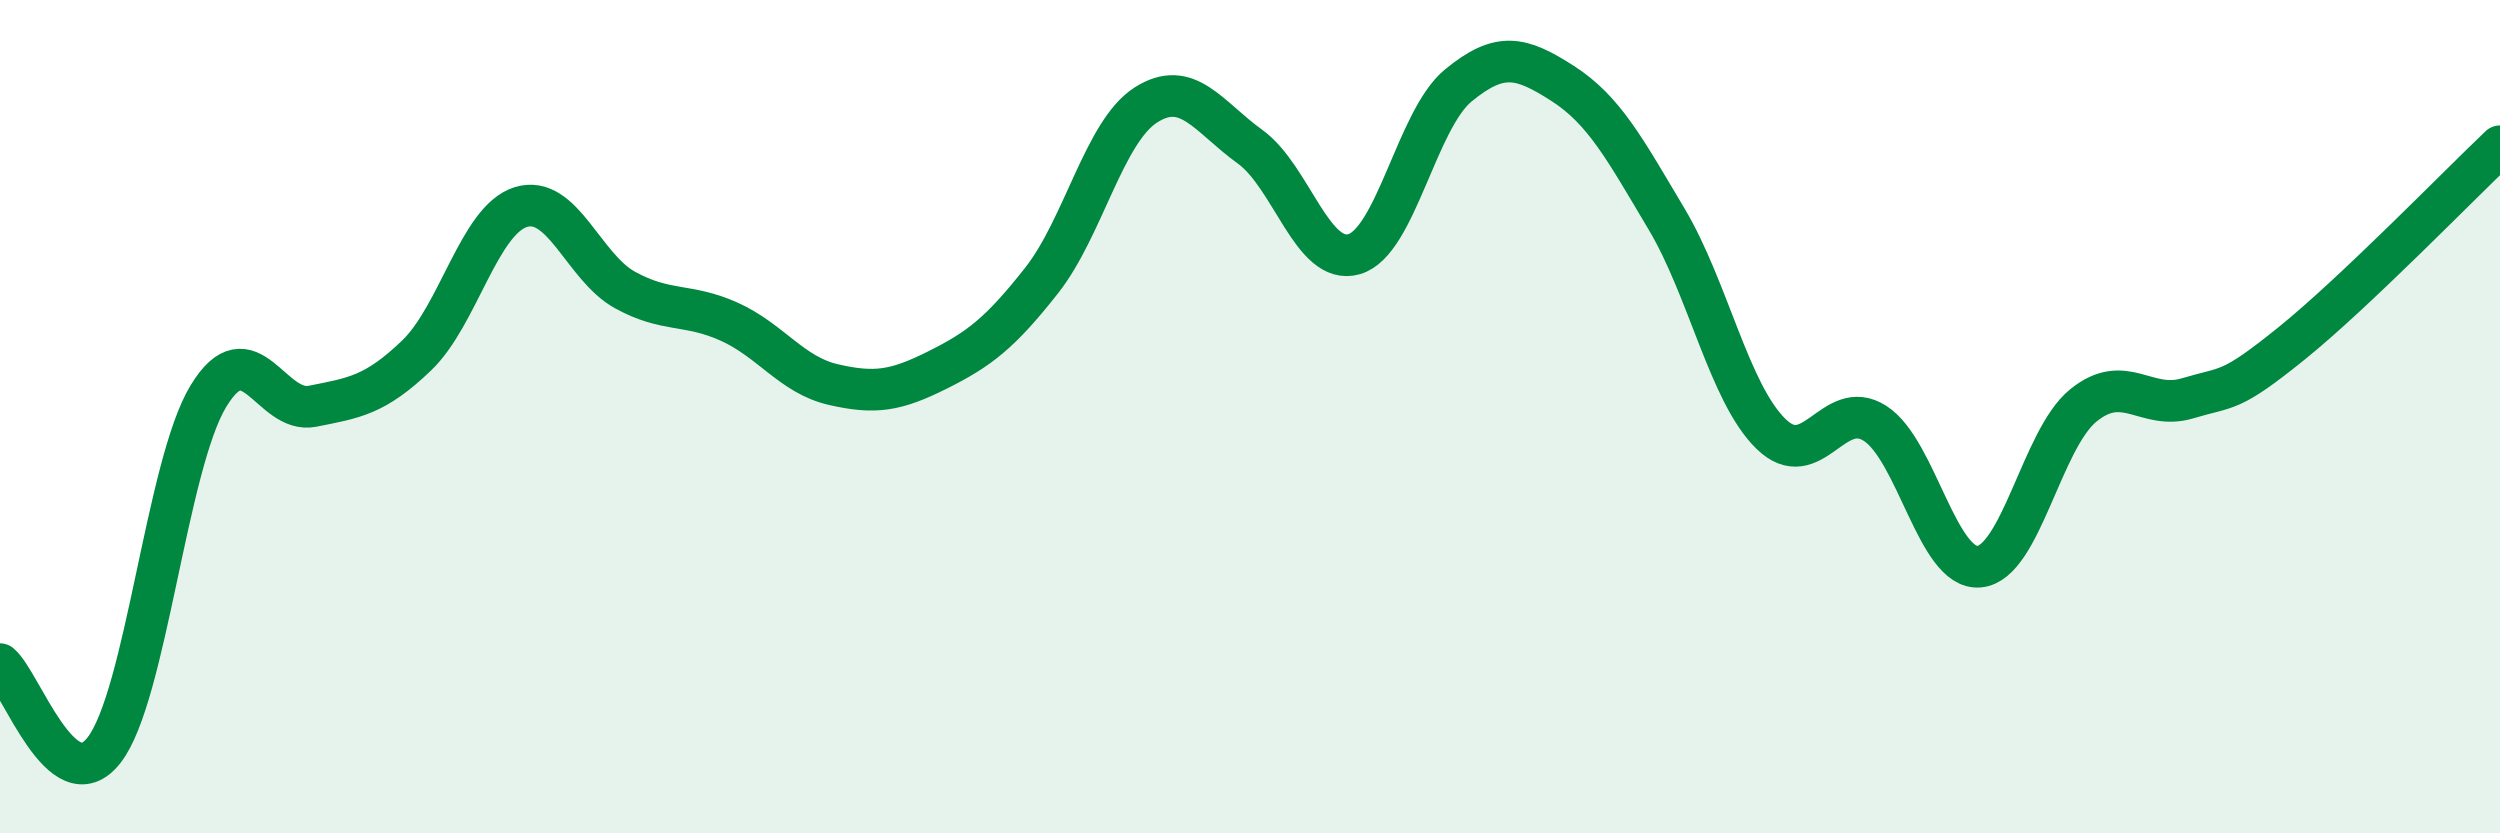
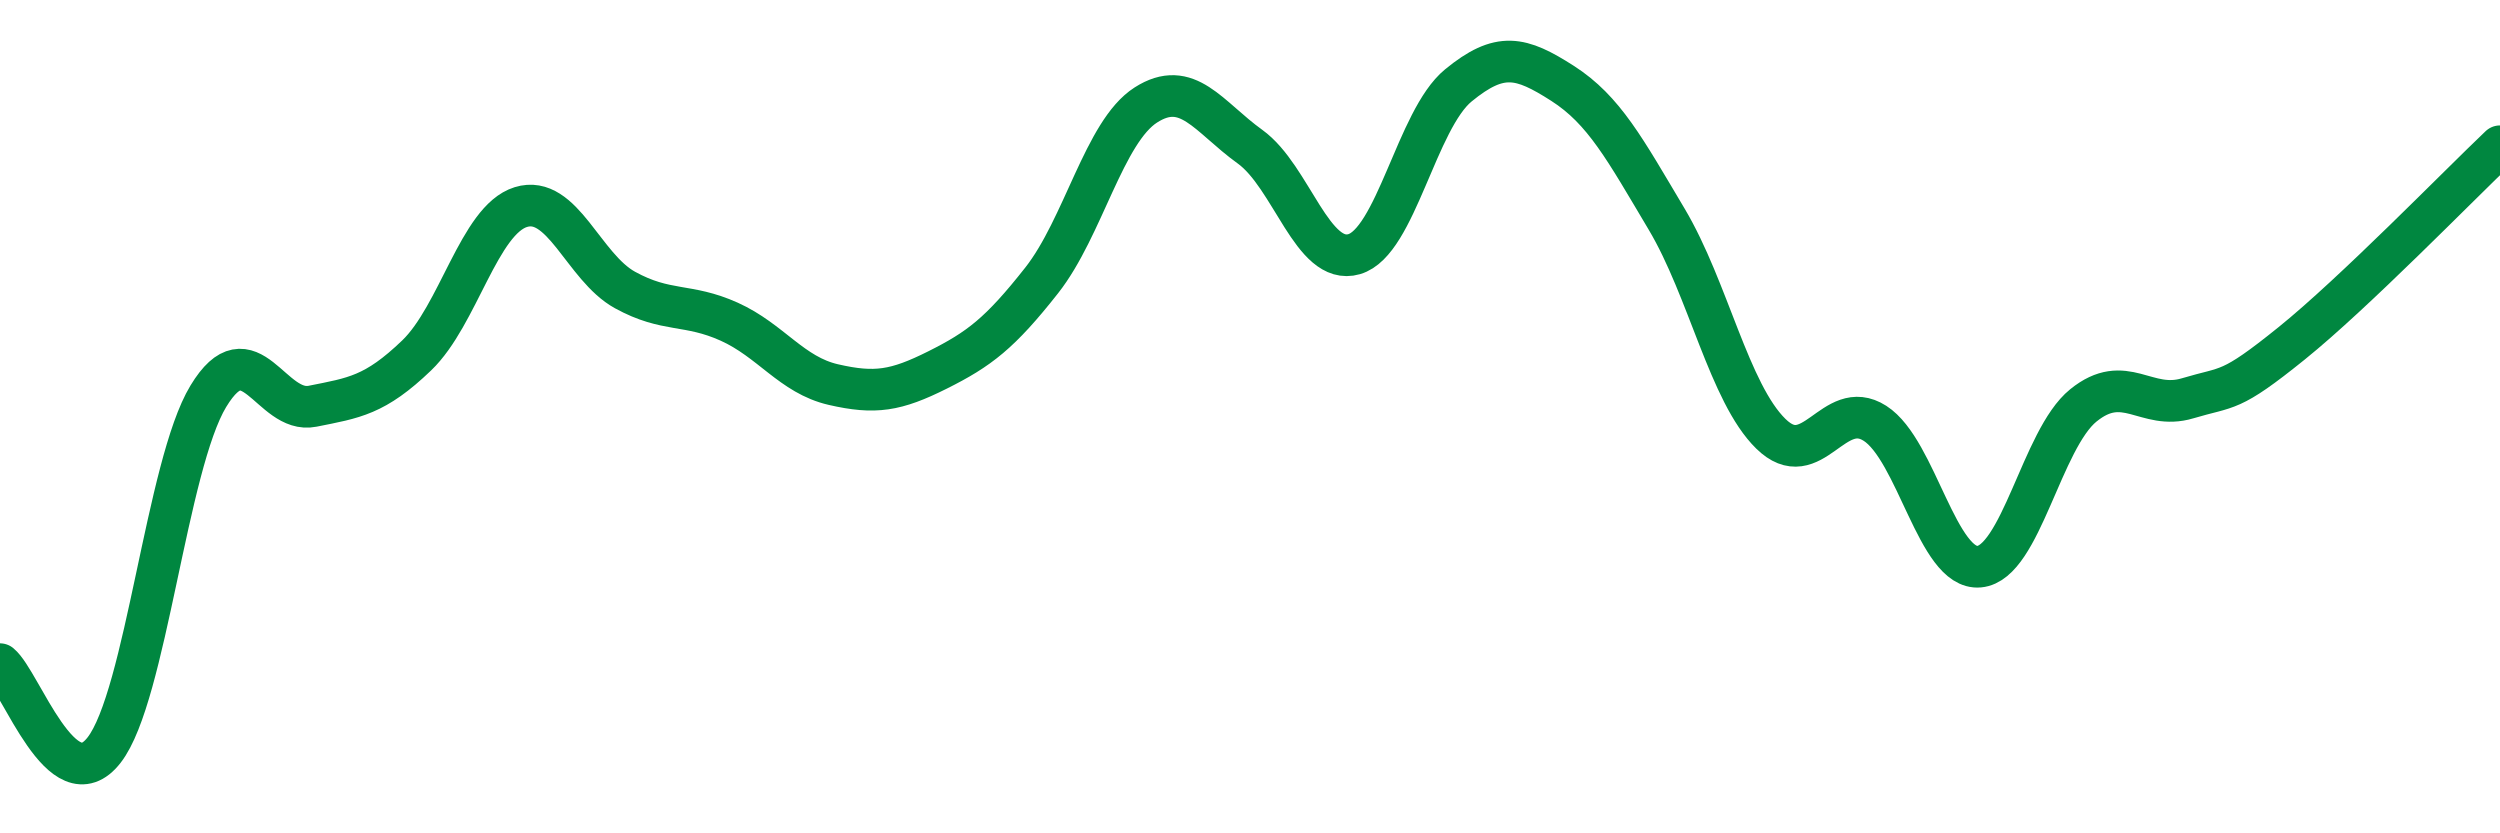
<svg xmlns="http://www.w3.org/2000/svg" width="60" height="20" viewBox="0 0 60 20">
-   <path d="M 0,15.94 C 0.5,16.35 1.5,19.29 2.5,18 C 3.5,16.71 4,11.16 5,9.51 C 6,7.86 6.5,9.95 7.5,9.75 C 8.5,9.55 9,9.49 10,8.53 C 11,7.57 11.5,5.28 12.5,4.97 C 13.5,4.66 14,6.41 15,6.96 C 16,7.51 16.5,7.27 17.5,7.72 C 18.5,8.17 19,9 20,9.23 C 21,9.46 21.5,9.38 22.5,8.88 C 23.5,8.38 24,8 25,6.73 C 26,5.46 26.5,3.16 27.5,2.52 C 28.5,1.88 29,2.8 30,3.52 C 31,4.24 31.5,6.39 32.5,6.1 C 33.5,5.81 34,2.87 35,2.05 C 36,1.23 36.5,1.36 37.5,2 C 38.5,2.64 39,3.58 40,5.26 C 41,6.94 41.5,9.43 42.5,10.41 C 43.5,11.39 44,9.52 45,10.16 C 46,10.8 46.5,13.69 47.5,13.6 C 48.5,13.51 49,10.54 50,9.73 C 51,8.92 51.5,9.86 52.5,9.56 C 53.5,9.26 53.5,9.45 55,8.24 C 56.5,7.03 59,4.46 60,3.51L60 20L0 20Z" fill="#008740" opacity="0.1" stroke-linecap="round" stroke-linejoin="round" />
  <path d="M 0,15.94 C 0.5,16.35 1.5,19.29 2.5,18 C 3.5,16.71 4,11.16 5,9.51 C 6,7.86 6.5,9.95 7.5,9.75 C 8.5,9.55 9,9.49 10,8.53 C 11,7.57 11.5,5.28 12.5,4.97 C 13.5,4.66 14,6.41 15,6.96 C 16,7.51 16.5,7.27 17.5,7.72 C 18.5,8.17 19,9 20,9.23 C 21,9.46 21.5,9.38 22.5,8.88 C 23.5,8.38 24,8 25,6.73 C 26,5.46 26.5,3.16 27.5,2.52 C 28.5,1.88 29,2.8 30,3.52 C 31,4.24 31.5,6.39 32.5,6.1 C 33.5,5.81 34,2.87 35,2.05 C 36,1.23 36.5,1.36 37.5,2 C 38.5,2.64 39,3.58 40,5.26 C 41,6.94 41.5,9.43 42.5,10.41 C 43.5,11.39 44,9.52 45,10.16 C 46,10.8 46.5,13.69 47.5,13.6 C 48.5,13.51 49,10.54 50,9.73 C 51,8.92 51.5,9.86 52.5,9.56 C 53.5,9.26 53.5,9.45 55,8.24 C 56.5,7.03 59,4.46 60,3.51" stroke="#008740" stroke-width="1" fill="none" stroke-linecap="round" stroke-linejoin="round" />
</svg>